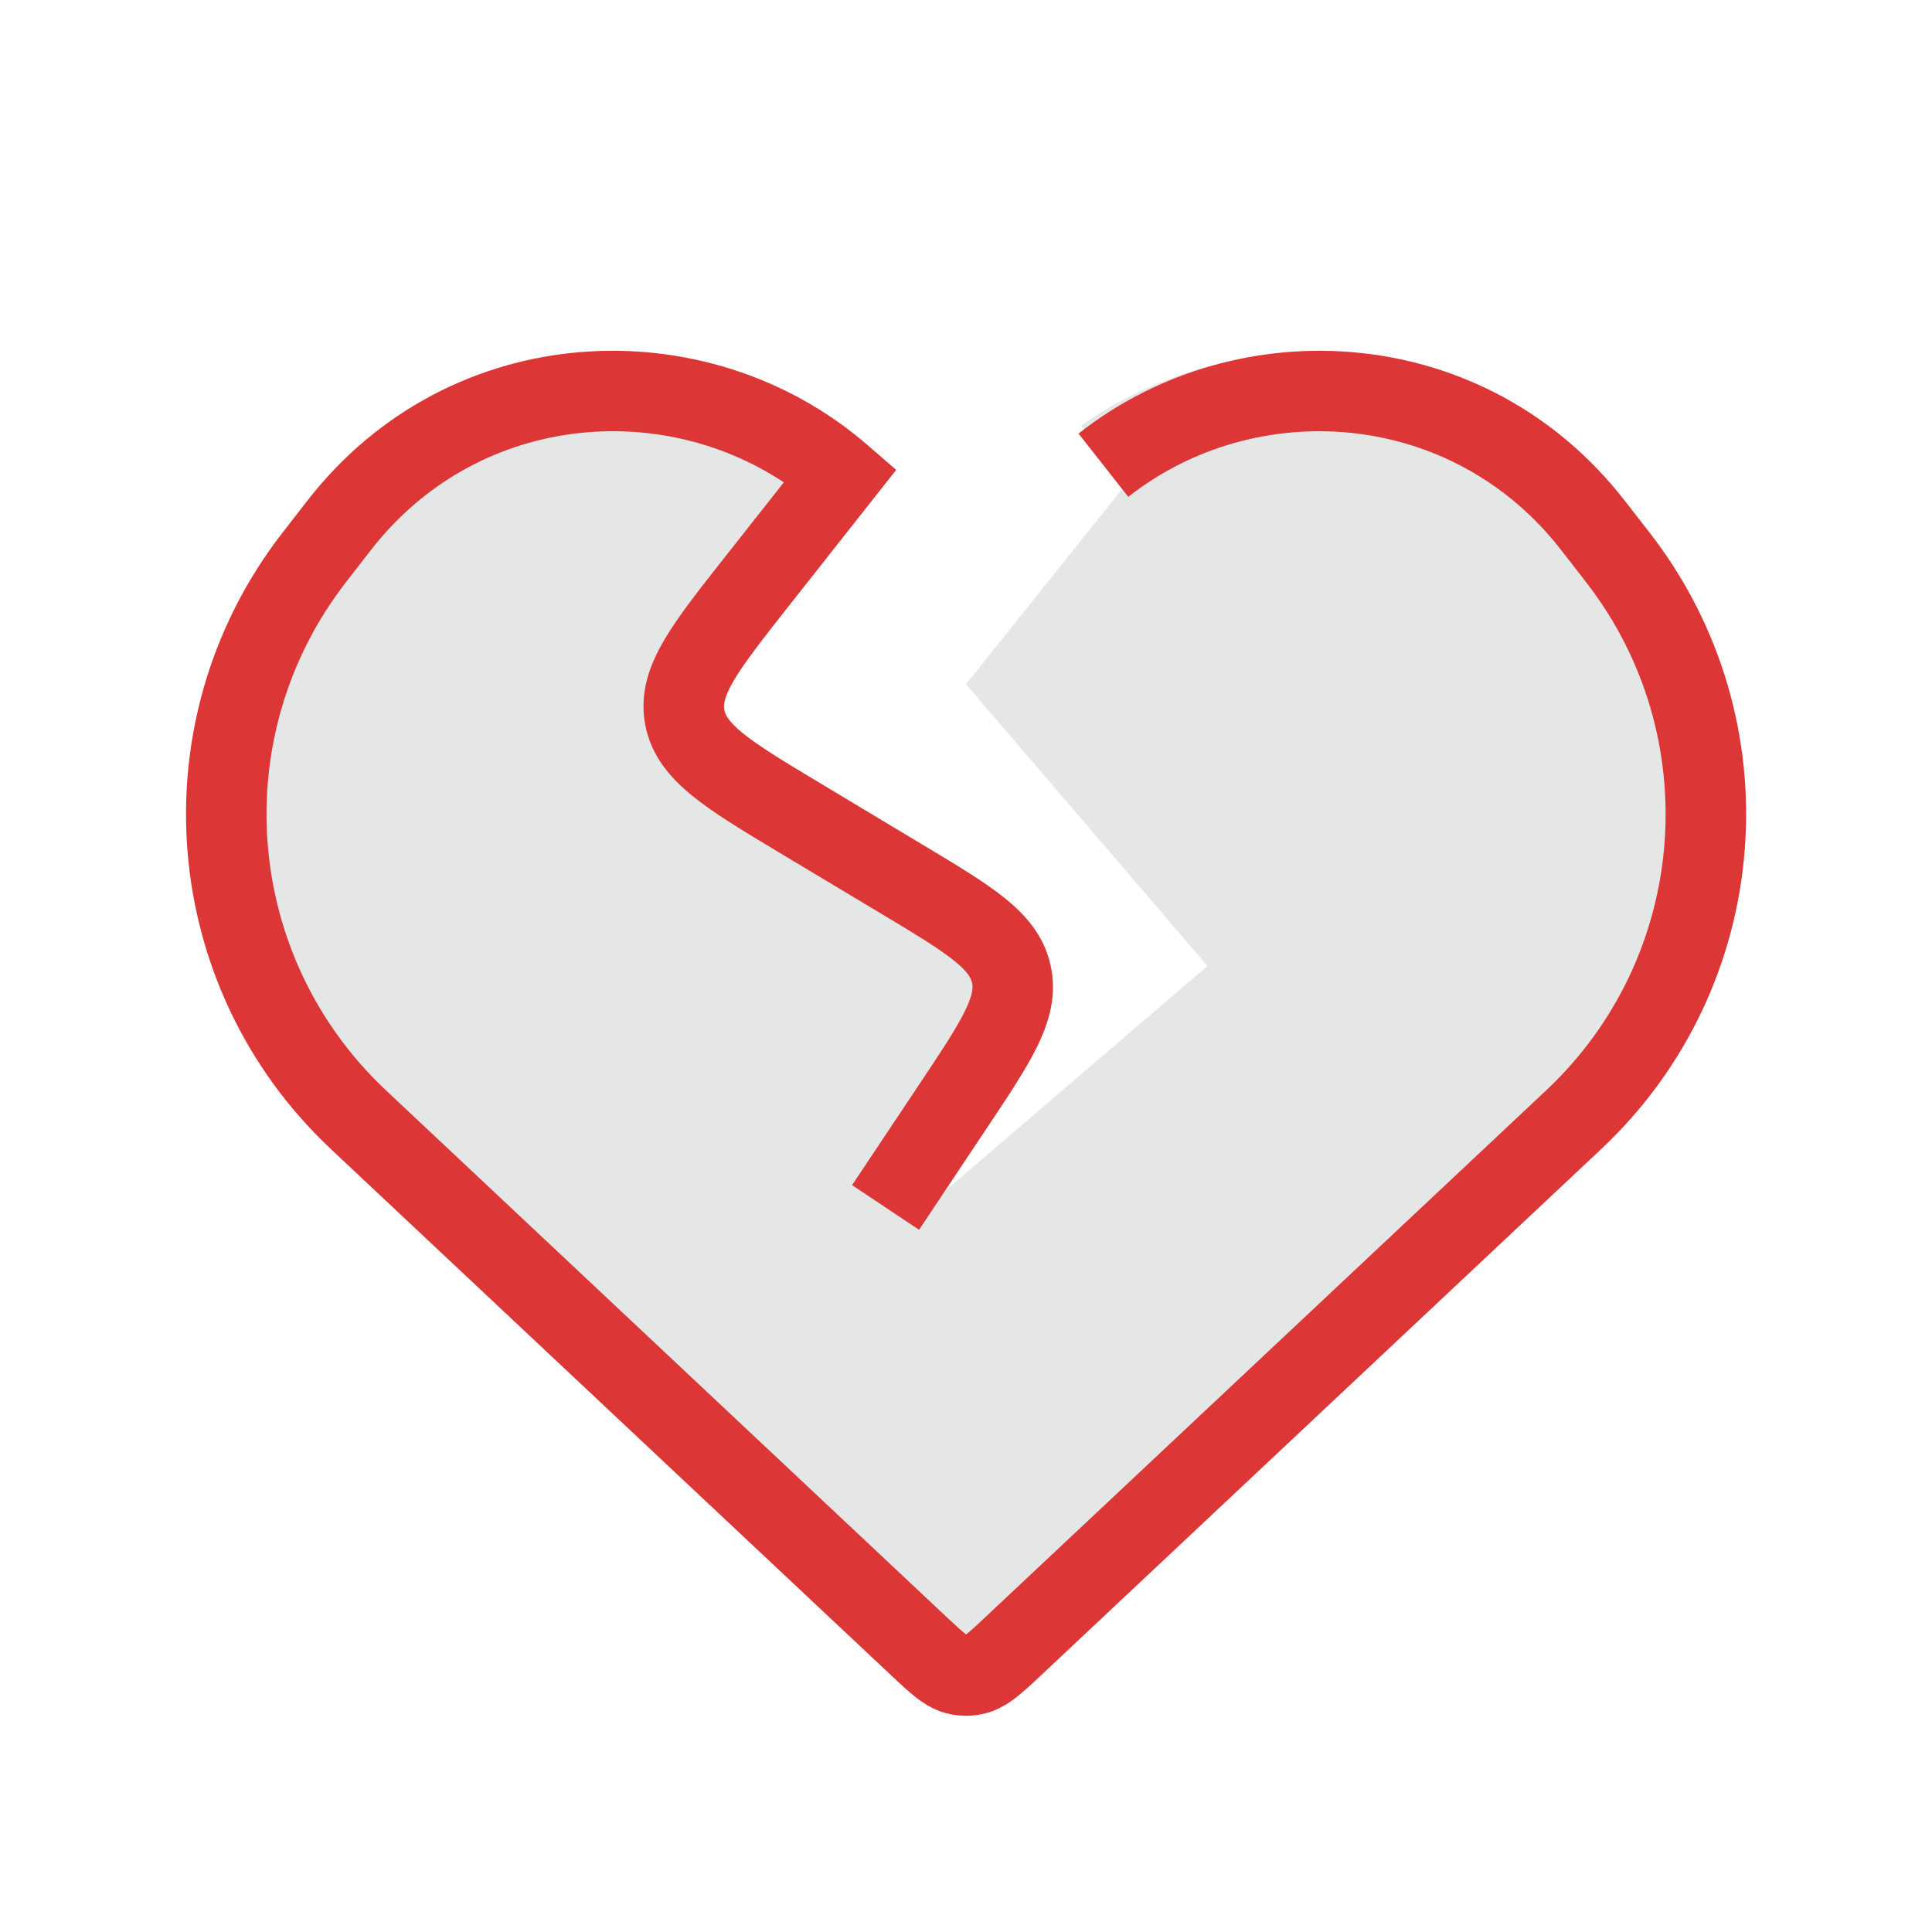
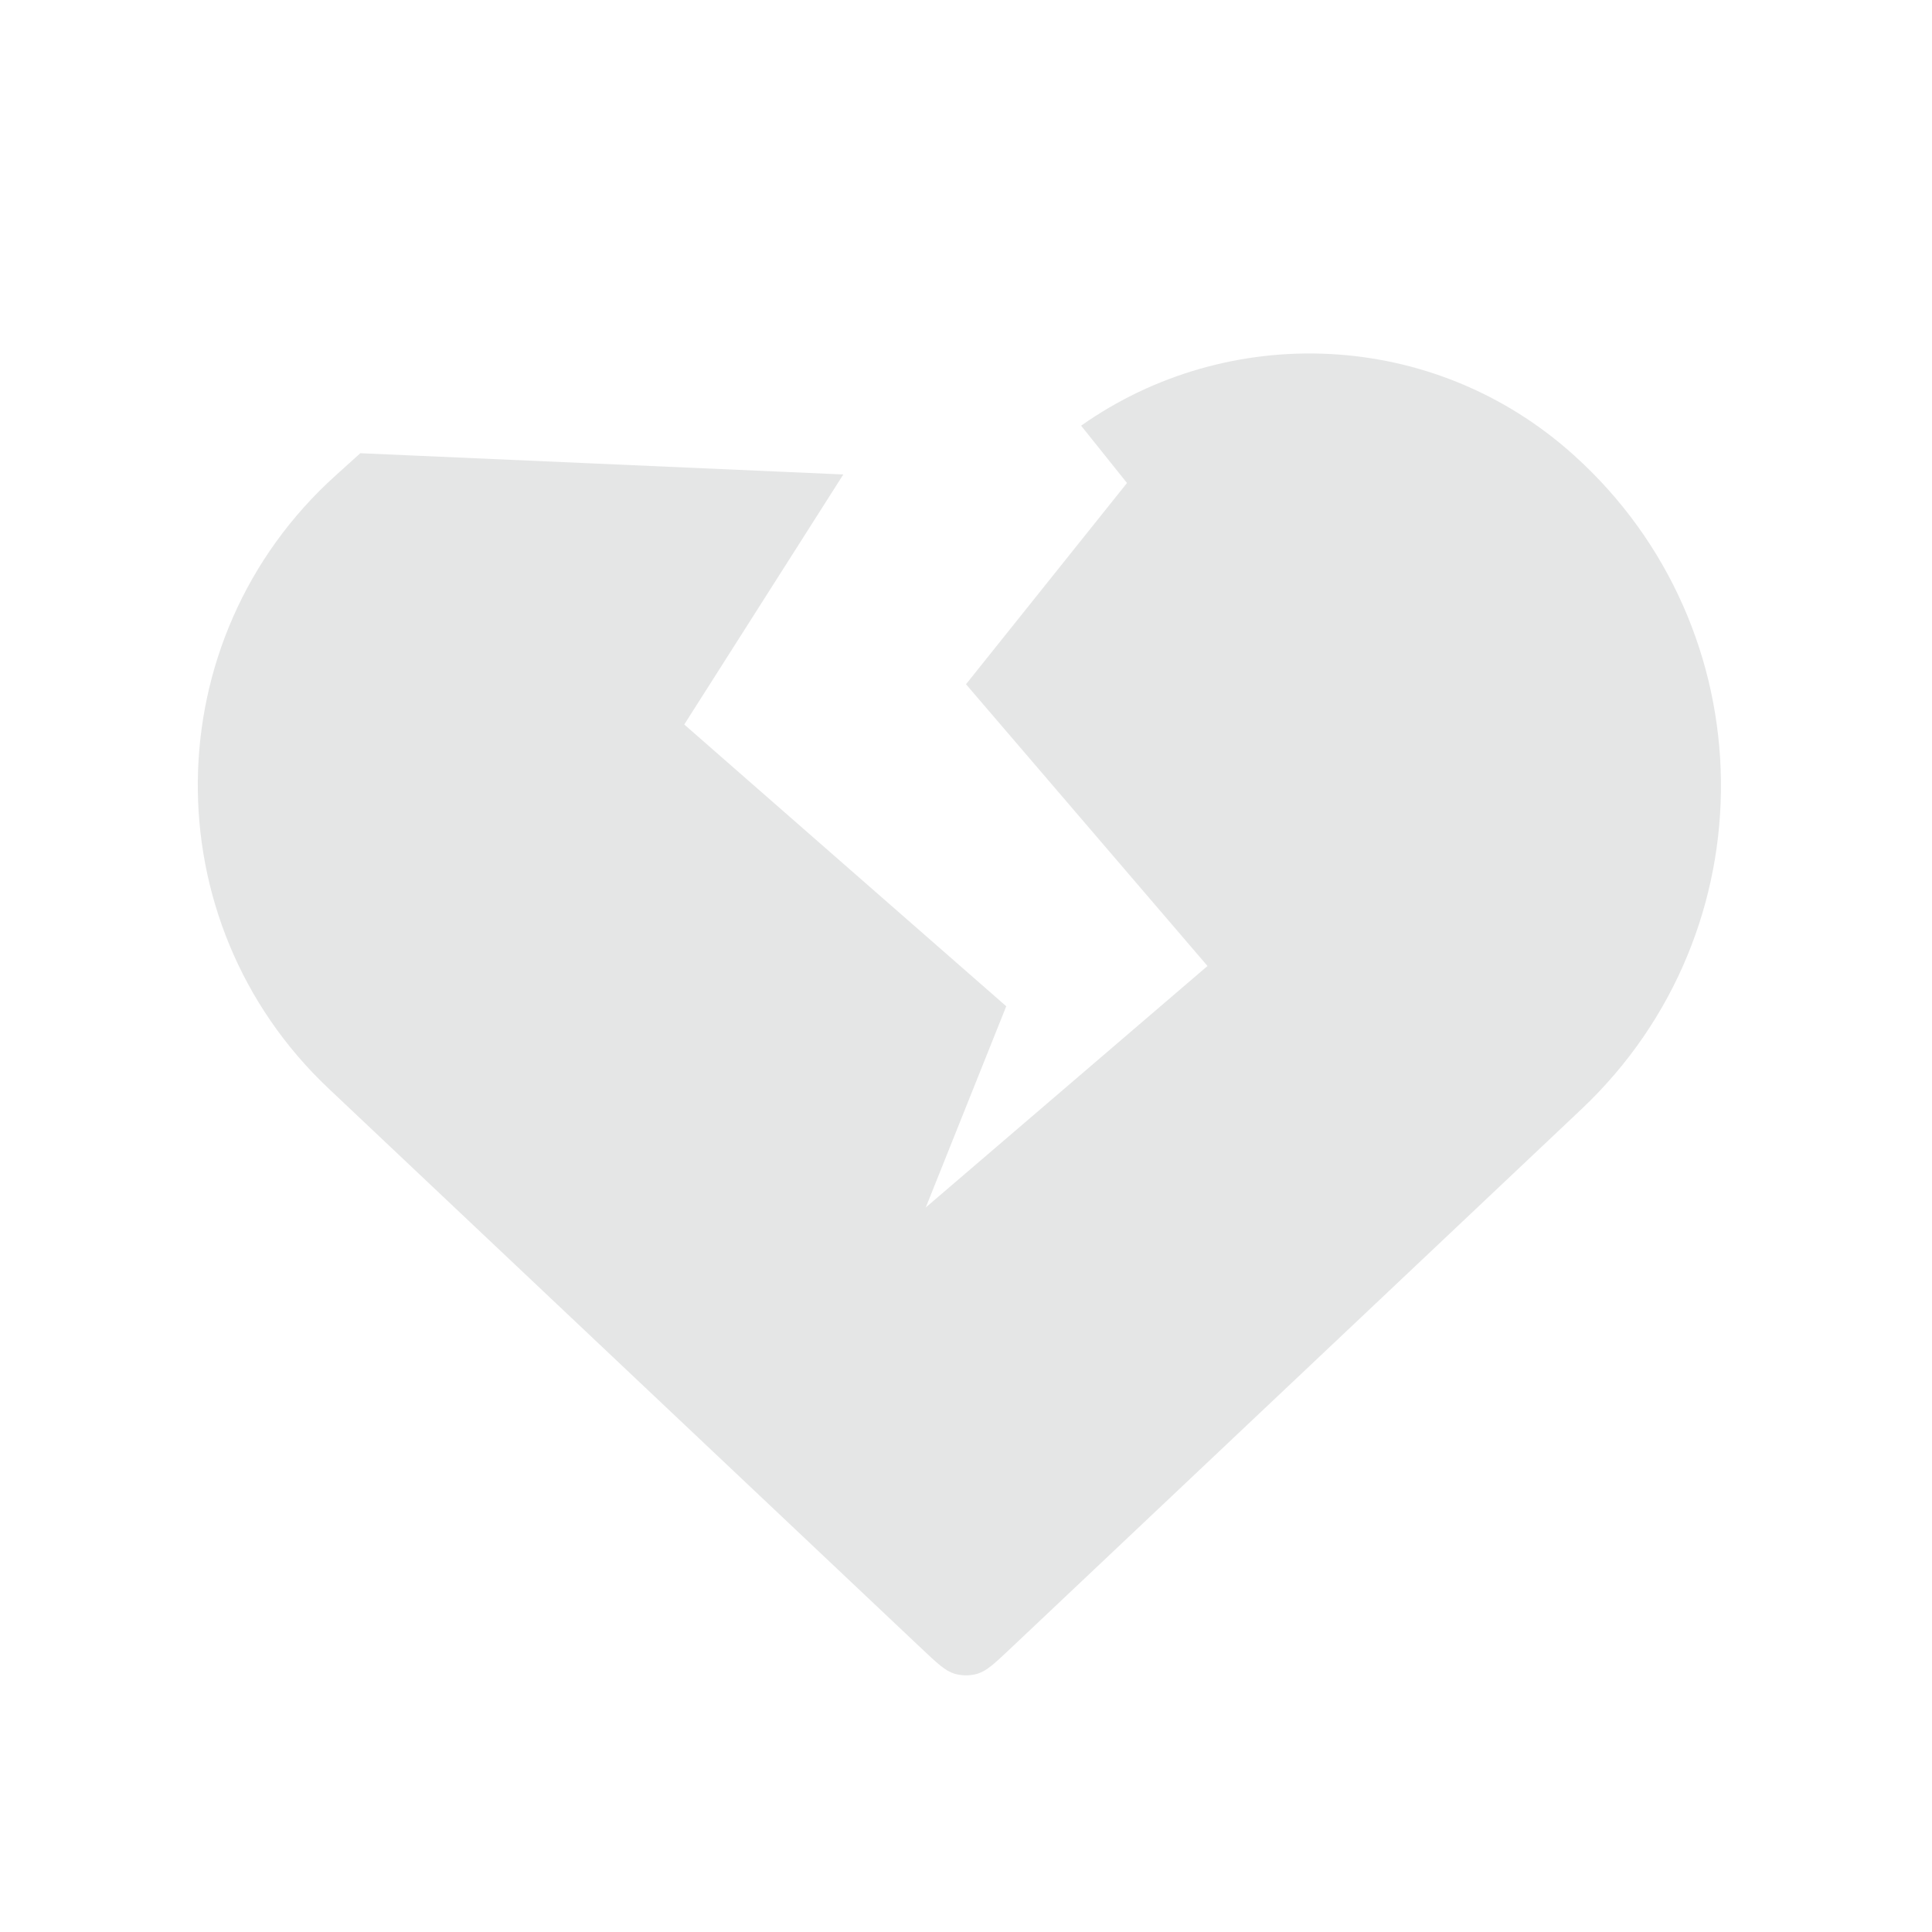
<svg xmlns="http://www.w3.org/2000/svg" width="24" height="24" viewBox="0 0 24 24" fill="none">
-   <path fill-rule="evenodd" clip-rule="evenodd" d="M10.476 5.894L8.5 9L12.5 12.5L11.5 15L15 12L12 8.5L14 6L13.43 5.288C15.248 4.004 17.799 4.074 19.553 5.656C21.95 7.817 21.992 11.563 19.646 13.778L12.554 20.477L12.554 20.477C12.356 20.664 12.257 20.757 12.144 20.791C12.05 20.819 11.95 20.819 11.856 20.791C11.743 20.757 11.644 20.664 11.446 20.477L4.08 13.52C1.882 11.444 1.922 7.933 4.168 5.908L4.476 5.63C6.257 4.024 8.934 4.227 10.476 5.894Z" fill="#CDCECE" fill-opacity="0.5" />
-   <path fill-rule="evenodd" clip-rule="evenodd" d="M9.737 5.992C8.157 4.945 5.898 5.17 4.607 6.834L4.298 7.232C2.811 9.149 3.026 11.883 4.794 13.544L11.746 20.075C11.873 20.194 11.943 20.259 11.996 20.3C11.998 20.301 11.999 20.302 12.001 20.303C12.002 20.302 12.004 20.301 12.005 20.3C12.059 20.259 12.128 20.194 12.255 20.075L19.208 13.544C20.976 11.883 21.191 9.149 19.703 7.232L19.394 6.834C18.035 5.081 15.6 4.925 14.016 6.172L13.398 5.386C15.39 3.817 18.463 4.003 20.184 6.221L20.494 6.619C22.297 8.944 22.037 12.258 19.892 14.273L12.94 20.804L12.926 20.817C12.818 20.918 12.713 21.017 12.615 21.092C12.507 21.175 12.37 21.26 12.193 21.295C12.066 21.32 11.935 21.32 11.808 21.295C11.631 21.26 11.494 21.175 11.386 21.092C11.289 21.017 11.183 20.918 11.076 20.817L11.062 20.804L4.109 14.273C1.965 12.258 1.705 8.944 3.508 6.619L3.817 6.221C5.587 3.94 8.787 3.808 10.771 5.524L11.133 5.837L10.837 6.212L9.801 7.525C9.464 7.953 9.245 8.232 9.113 8.458C8.988 8.672 8.988 8.762 8.998 8.817C9.008 8.873 9.04 8.956 9.232 9.112C9.436 9.276 9.74 9.46 10.207 9.74L11.459 10.492L11.488 10.509C11.886 10.748 12.227 10.952 12.477 11.153C12.744 11.367 12.969 11.624 13.05 11.989C13.132 12.353 13.039 12.681 12.89 12.989C12.75 13.277 12.529 13.609 12.272 13.994L12.253 14.022L11.417 15.277L10.585 14.722L11.421 13.468C11.702 13.046 11.884 12.772 11.99 12.553C12.09 12.347 12.087 12.261 12.075 12.208C12.063 12.154 12.029 12.076 11.851 11.933C11.661 11.78 11.38 11.61 10.945 11.349L9.692 10.598L9.662 10.58C9.234 10.323 8.868 10.103 8.604 9.889C8.322 9.661 8.086 9.386 8.014 8.997C7.943 8.608 8.066 8.267 8.249 7.954C8.421 7.66 8.685 7.325 8.994 6.934L9.016 6.906L9.737 5.992Z" fill="#DC3636" />
+   <path fill-rule="evenodd" clip-rule="evenodd" d="M10.476 5.894L8.5 9L12.5 12.5L11.5 15L15 12L12 8.5L14 6L13.43 5.288C15.248 4.004 17.799 4.074 19.553 5.656C21.95 7.817 21.992 11.563 19.646 13.778L12.554 20.477L12.554 20.477C12.356 20.664 12.257 20.757 12.144 20.791C12.05 20.819 11.95 20.819 11.856 20.791C11.743 20.757 11.644 20.664 11.446 20.477L4.08 13.52C1.882 11.444 1.922 7.933 4.168 5.908L4.476 5.63Z" fill="#CDCECE" fill-opacity="0.5" />
</svg>